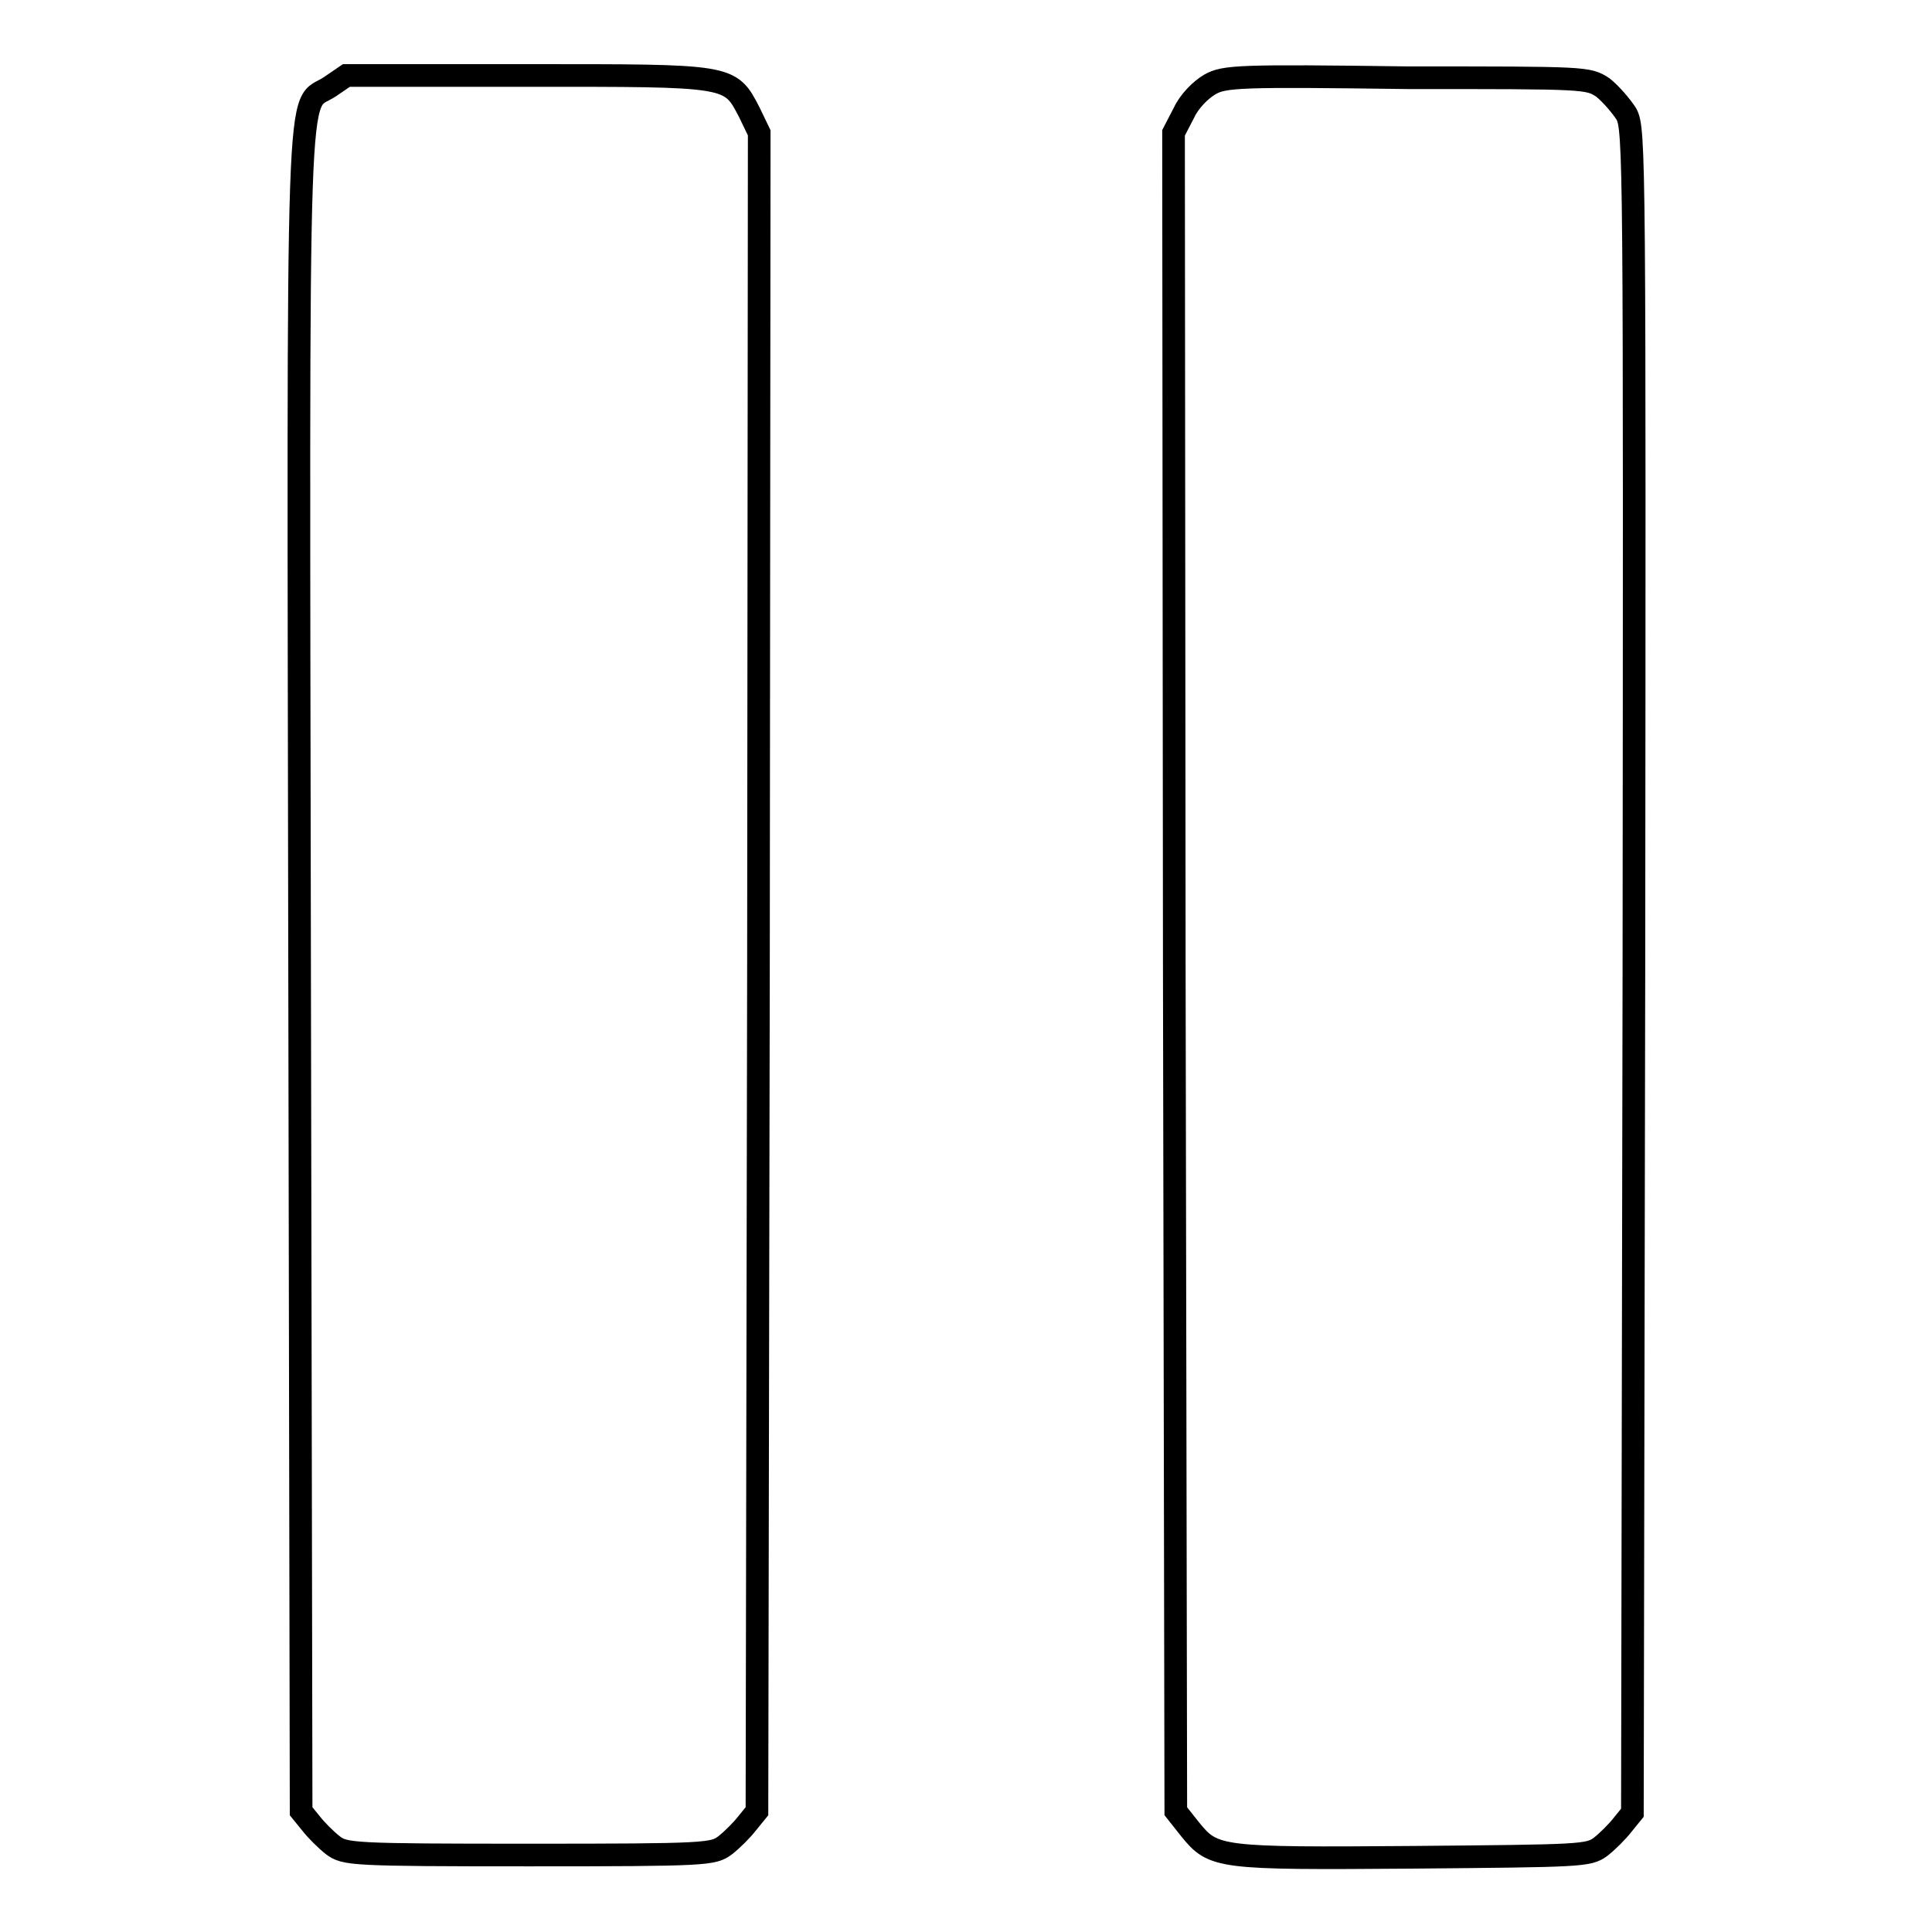
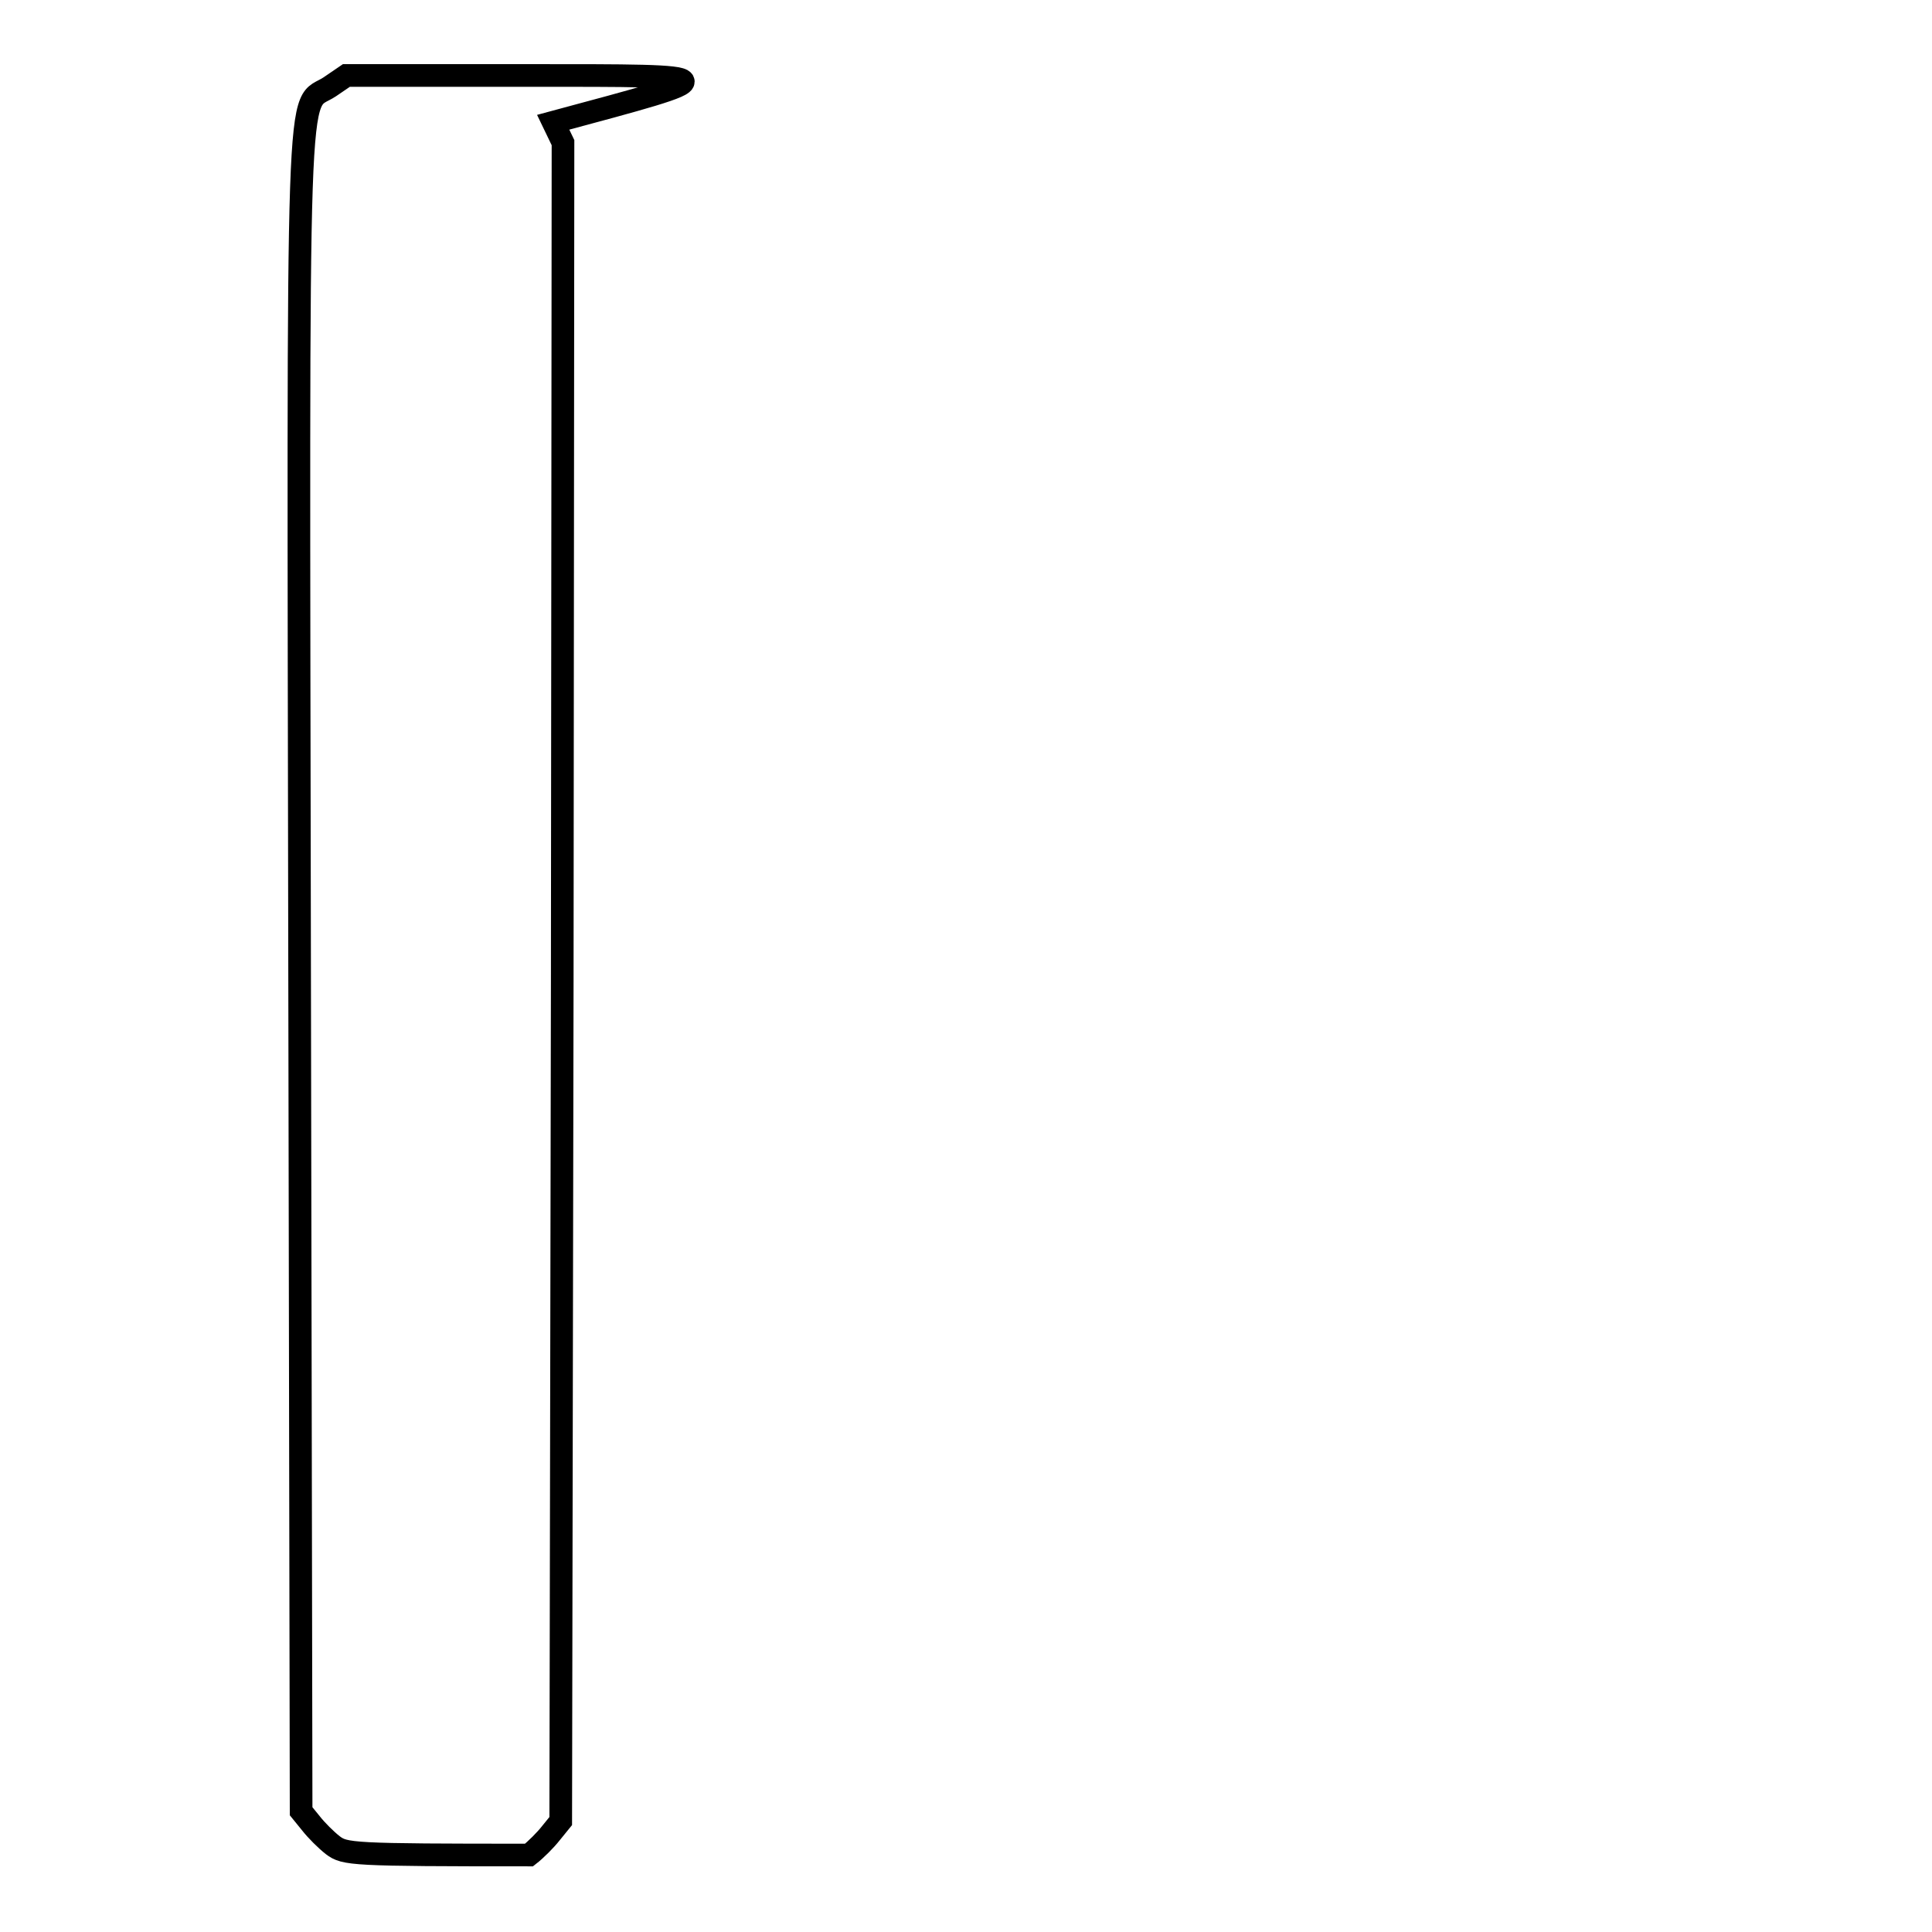
<svg xmlns="http://www.w3.org/2000/svg" version="1.1" x="0px" y="0px" viewBox="0 0 256 256" enable-background="new 0 0 256 256" xml:space="preserve">
  <g>
    <g>
      <g>
-         <path stroke-width="3" fill-opacity="0" stroke="#000000" d="M43.7,11.5c-4.5,3-4.2-6.3-4,117.5L39.9,240l1.3,1.6c0.7,0.9,2,2.2,2.9,2.9c1.6,1.2,2.4,1.3,26,1.3c23.7,0,24.4-0.1,26-1.3c0.9-0.7,2.2-2,2.9-2.9l1.3-1.6l0.2-111.2l0.1-111.2l-1.3-2.7C96.7,9.9,97,10,69.8,10H45.9L43.7,11.5z" />
-         <path stroke-width="3" fill-opacity="0" stroke="#000000" d="M160.3,11.2c-1.2,0.7-2.7,2.2-3.4,3.7l-1.4,2.7l0.1,111.2l0.2,111.2l1.9,2.4c3.1,3.8,3.7,3.9,29.6,3.7c22.2-0.2,23.2-0.2,24.8-1.4c0.9-0.7,2.2-2,2.9-2.9l1.3-1.6l0.2-111.5c0.1-107.7,0.1-111.6-1-113.6c-0.7-1.1-2.1-2.7-3.1-3.5c-2-1.3-2.1-1.3-25.9-1.3C164.2,10,162.2,10.1,160.3,11.2z" />
+         <path stroke-width="3" fill-opacity="0" stroke="#000000" d="M43.7,11.5c-4.5,3-4.2-6.3-4,117.5L39.9,240l1.3,1.6c0.7,0.9,2,2.2,2.9,2.9c1.6,1.2,2.4,1.3,26,1.3c0.9-0.7,2.2-2,2.9-2.9l1.3-1.6l0.2-111.2l0.1-111.2l-1.3-2.7C96.7,9.9,97,10,69.8,10H45.9L43.7,11.5z" />
      </g>
    </g>
  </g>
</svg>